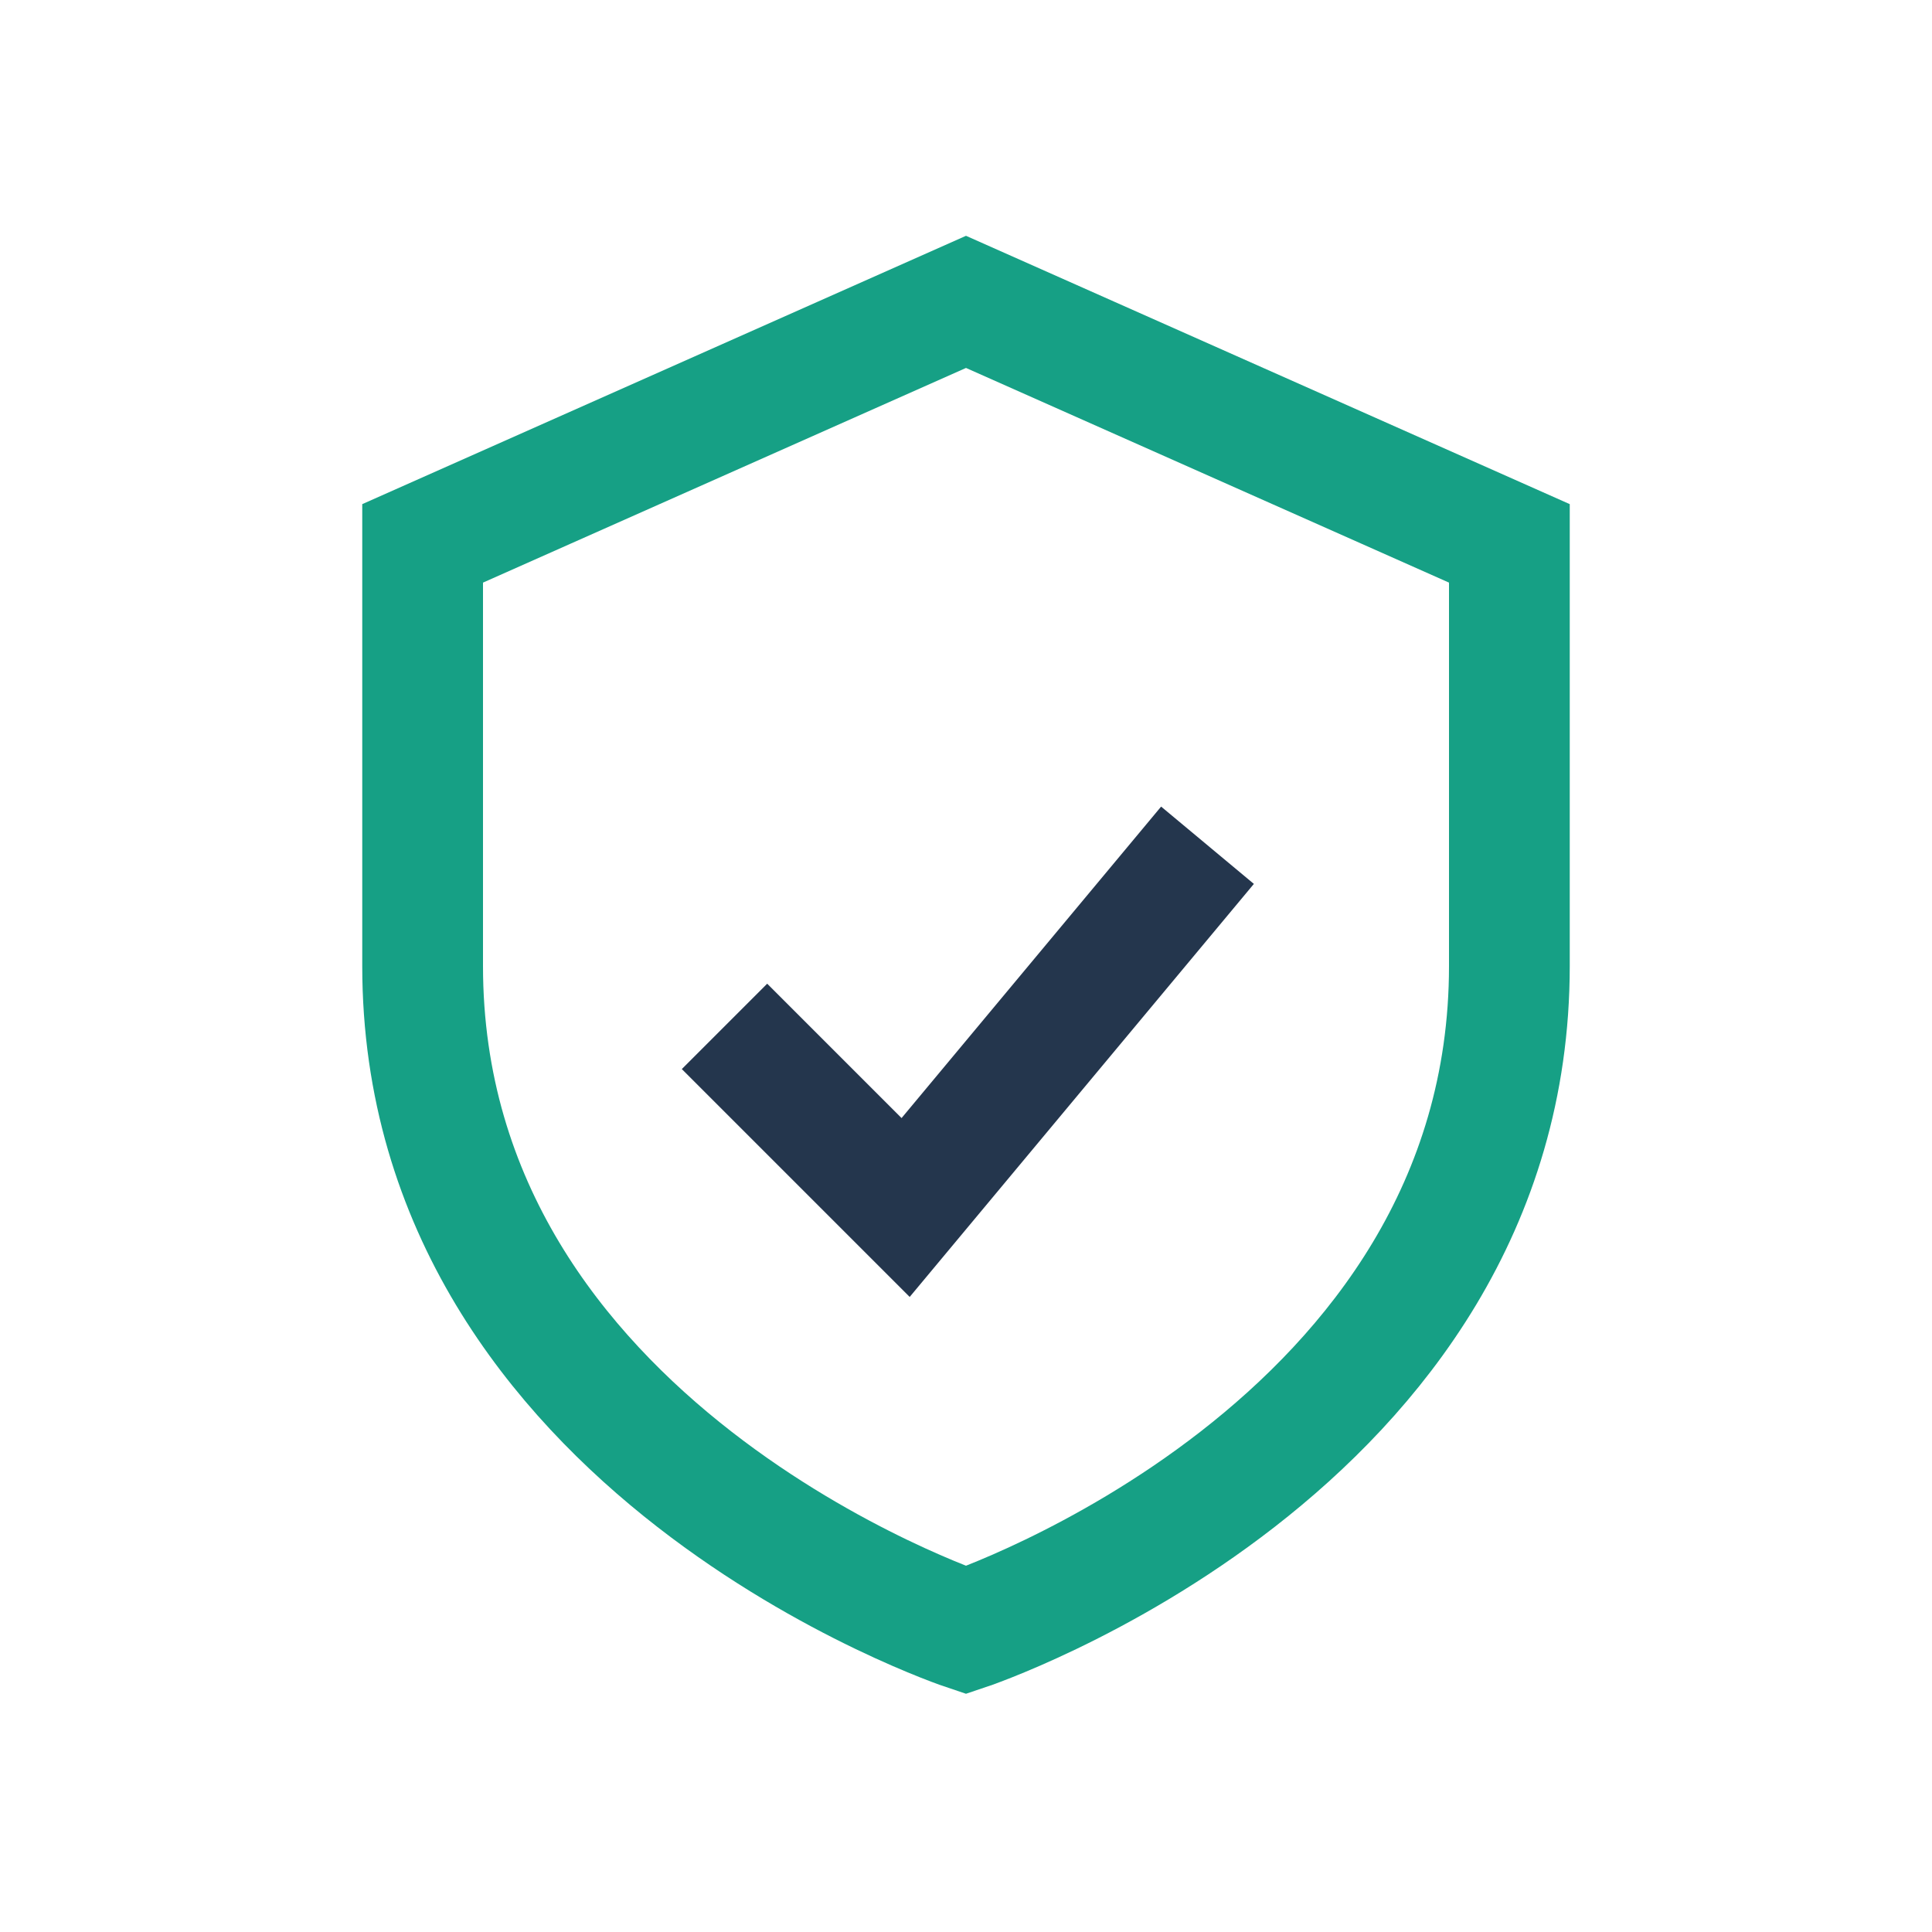
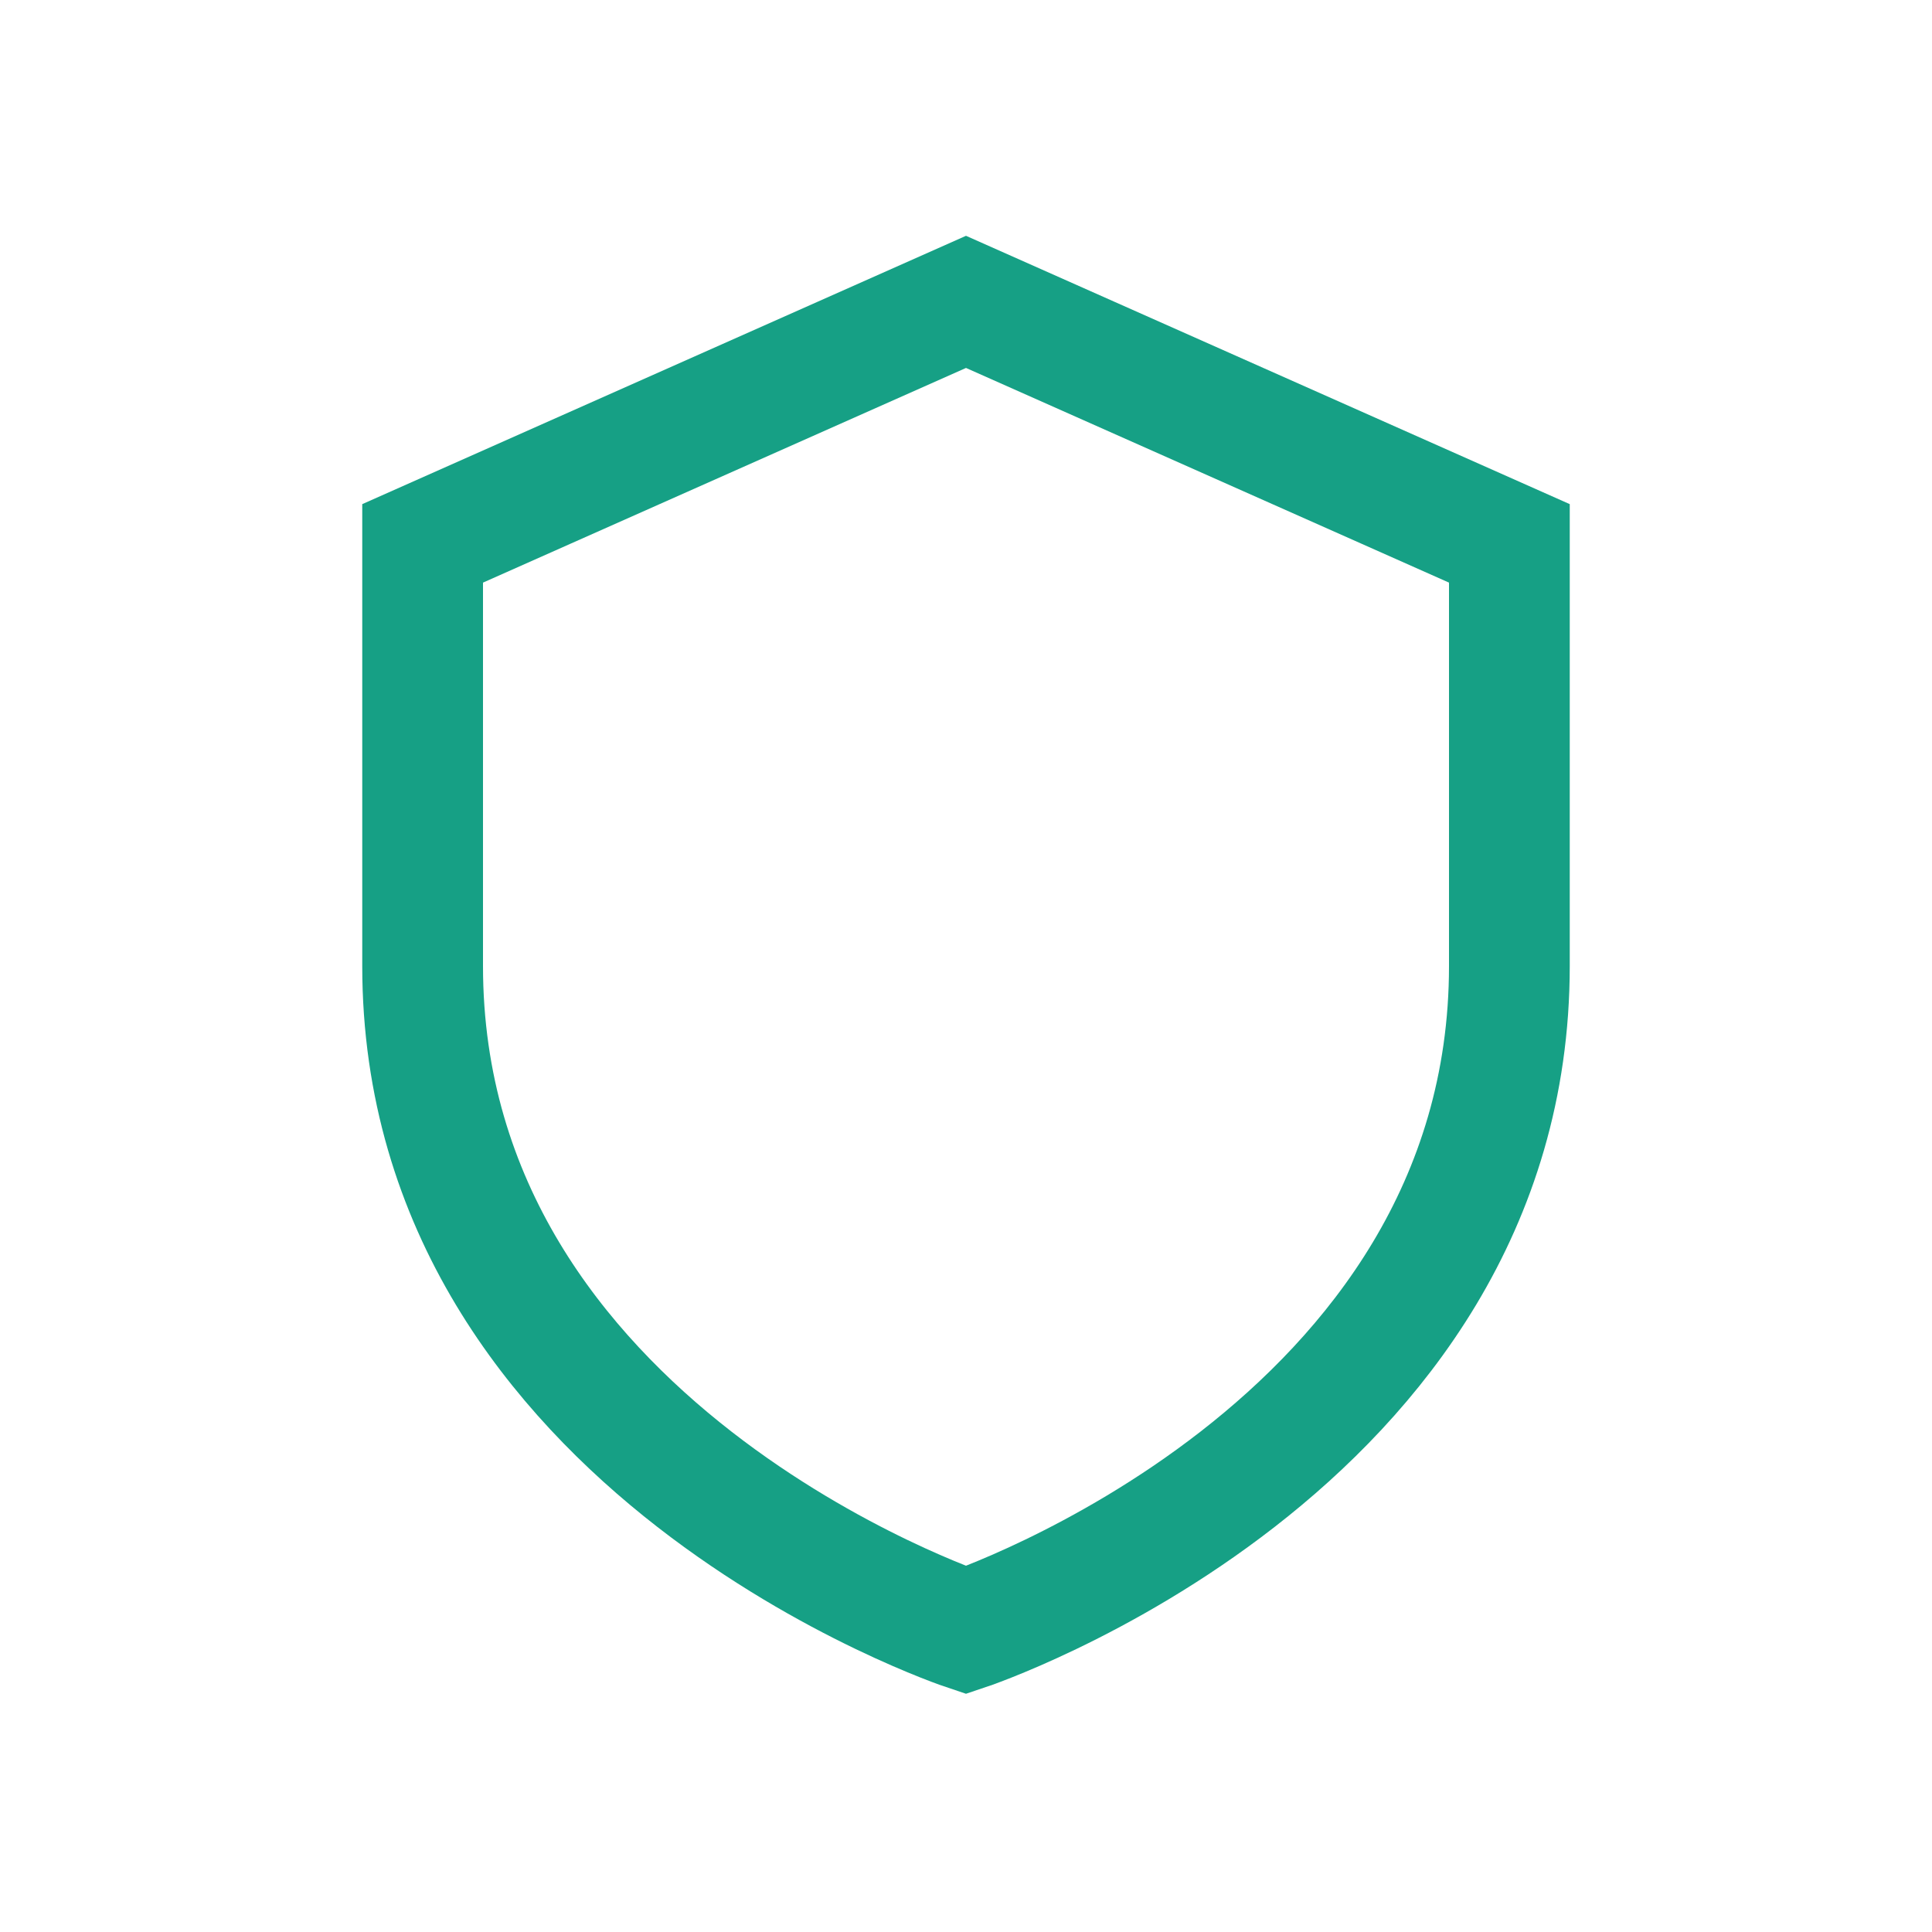
<svg xmlns="http://www.w3.org/2000/svg" width="32" height="32" viewBox="0 0 32 32">
  <path d="M16 5l9 4v7c0 8-9 11-9 11s-9-3-9-11V9l9-4z" fill="none" stroke="#16A085" stroke-width="2" />
-   <path d="M12 17l3 3 5-6" stroke="#24364D" stroke-width="2" fill="none" />
</svg>